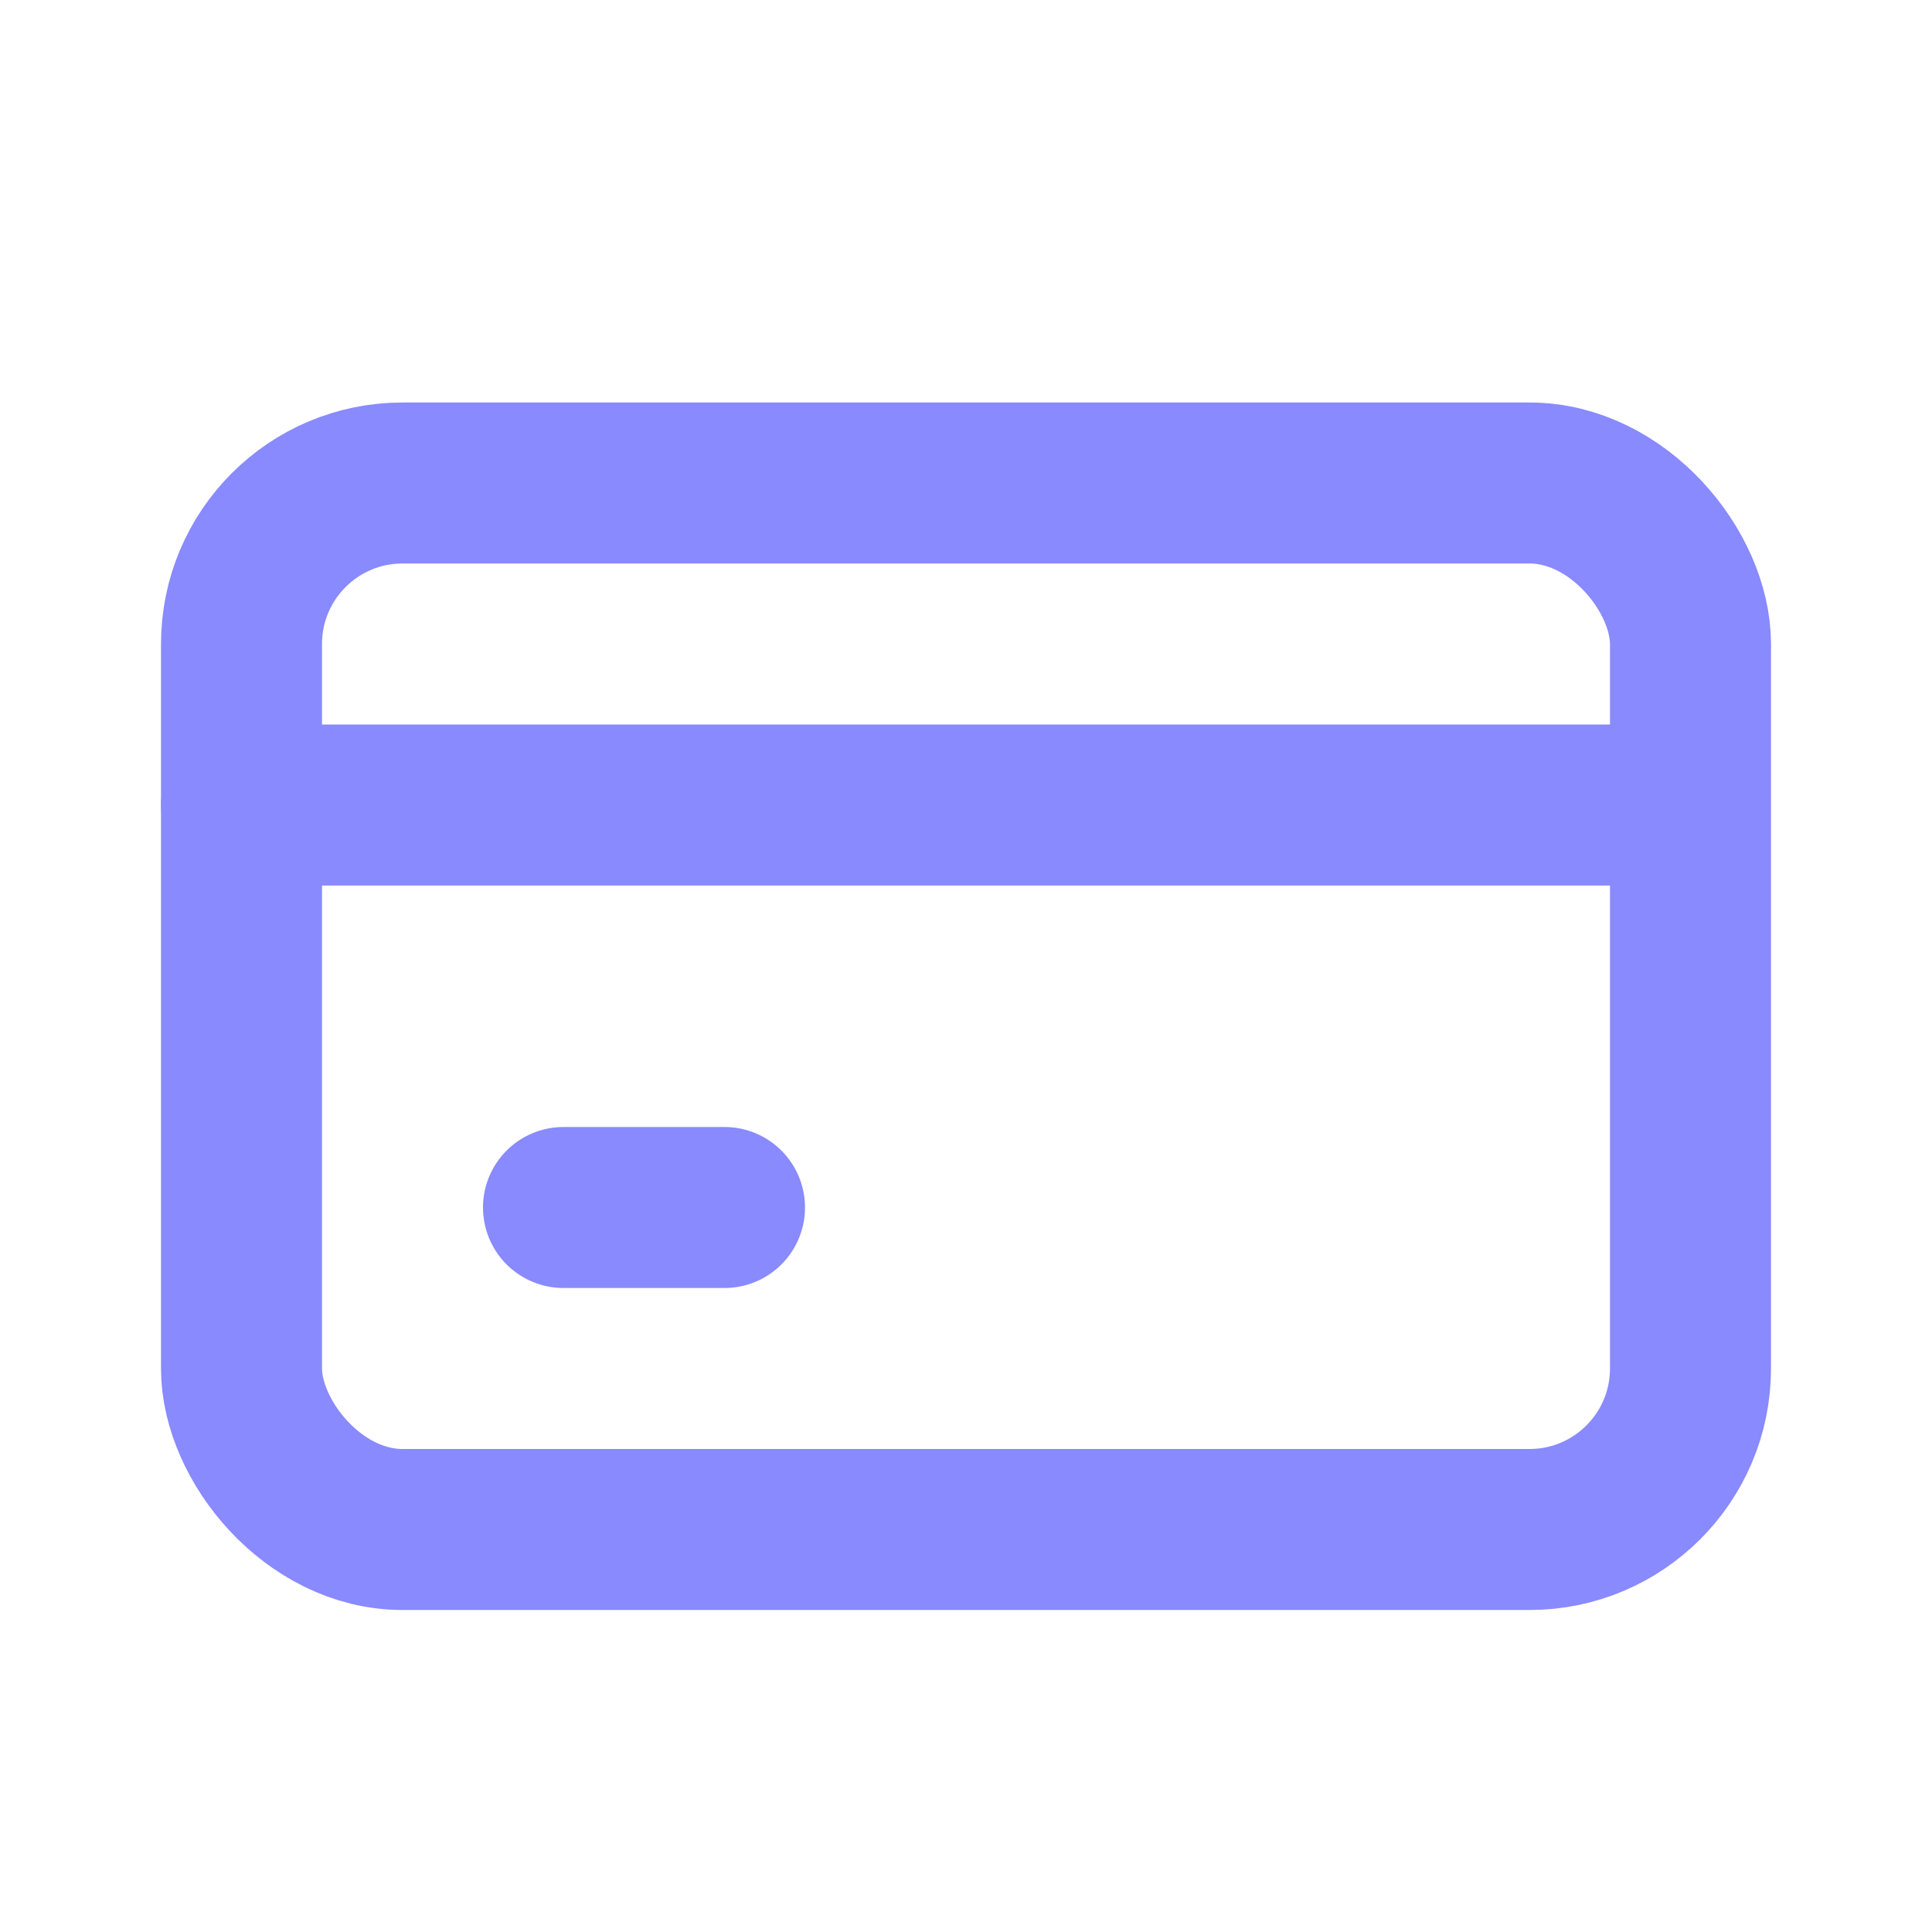
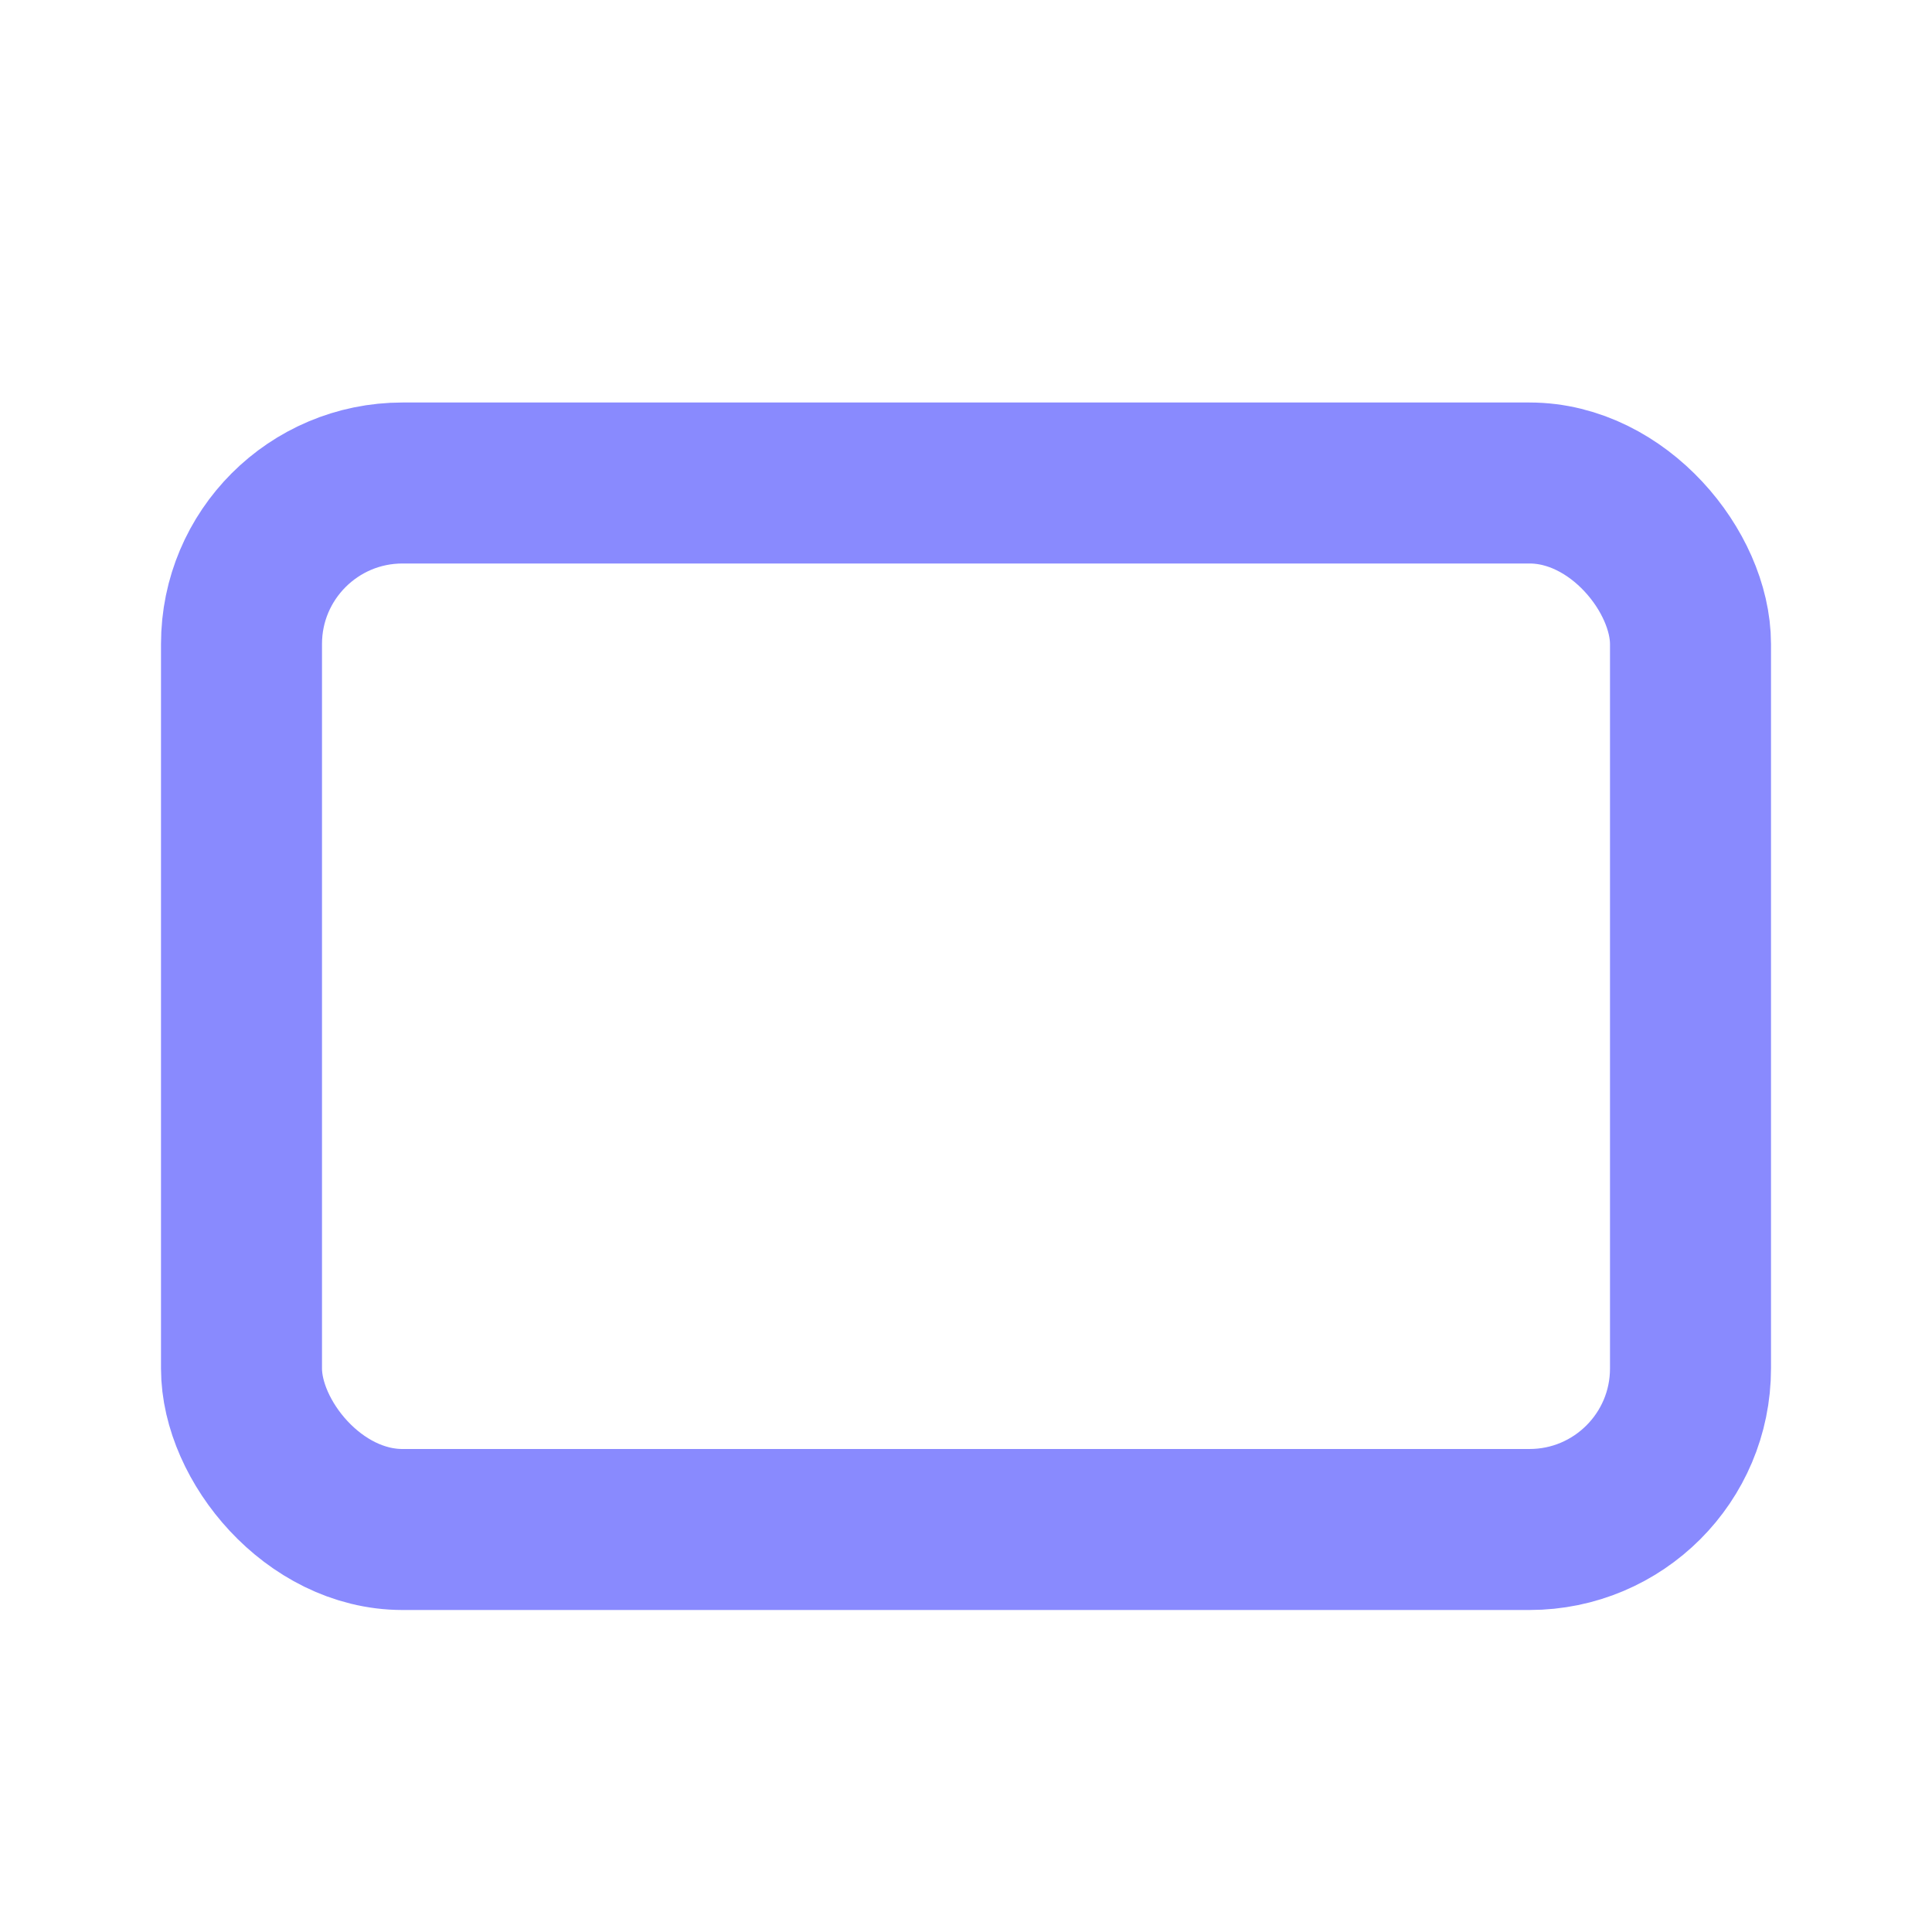
<svg xmlns="http://www.w3.org/2000/svg" width="800px" height="800px" viewBox="0 0 24 24" fill="none">
  <g id="SVGRepo_bgCarrier" stroke-width="0" />
  <g id="SVGRepo_tracerCarrier" stroke-linecap="round" stroke-linejoin="round" />
  <g id="SVGRepo_iconCarrier">
    <rect x="3" y="6" width="18" height="13" rx="2" stroke="#898afe" stroke-width="2" stroke-linecap="round" stroke-linejoin="round" />
-     <path d="M3 10H20.5" stroke="#898afe" stroke-width="2" stroke-linecap="round" stroke-linejoin="round" />
-     <path d="M7 15H9" stroke="#898afe" stroke-width="2" stroke-linecap="round" stroke-linejoin="round" />
  </g>
</svg>